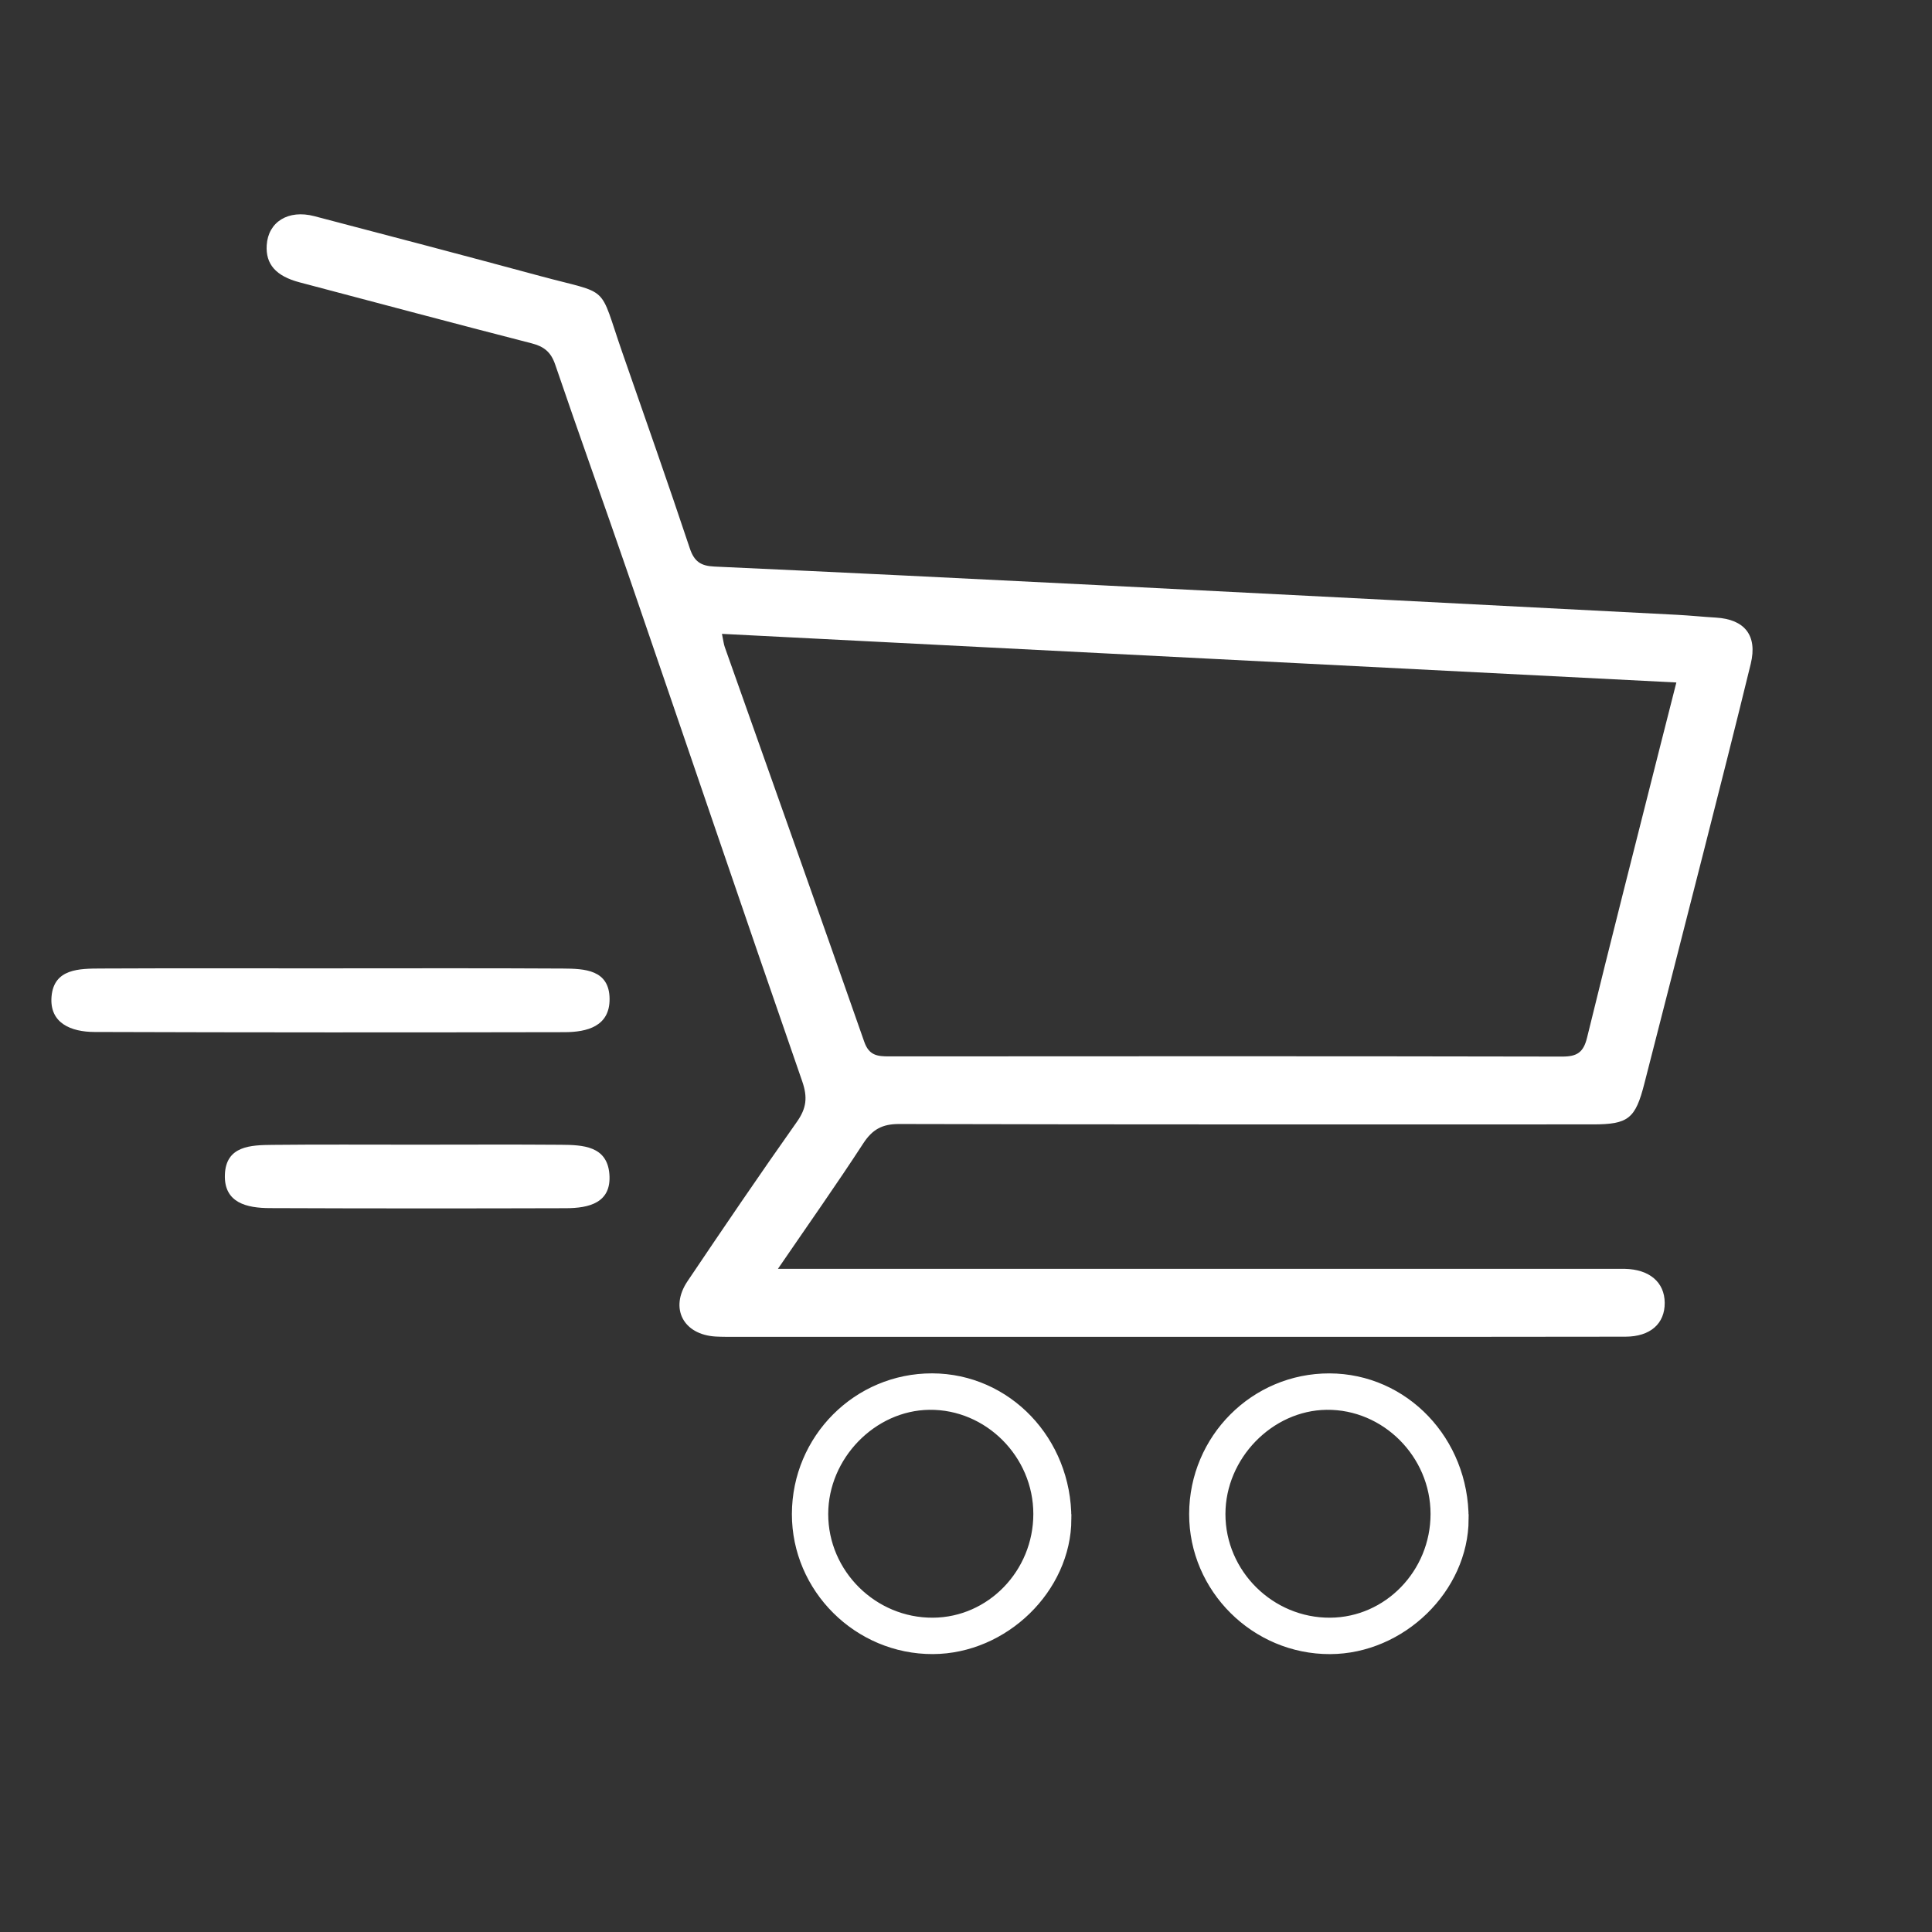
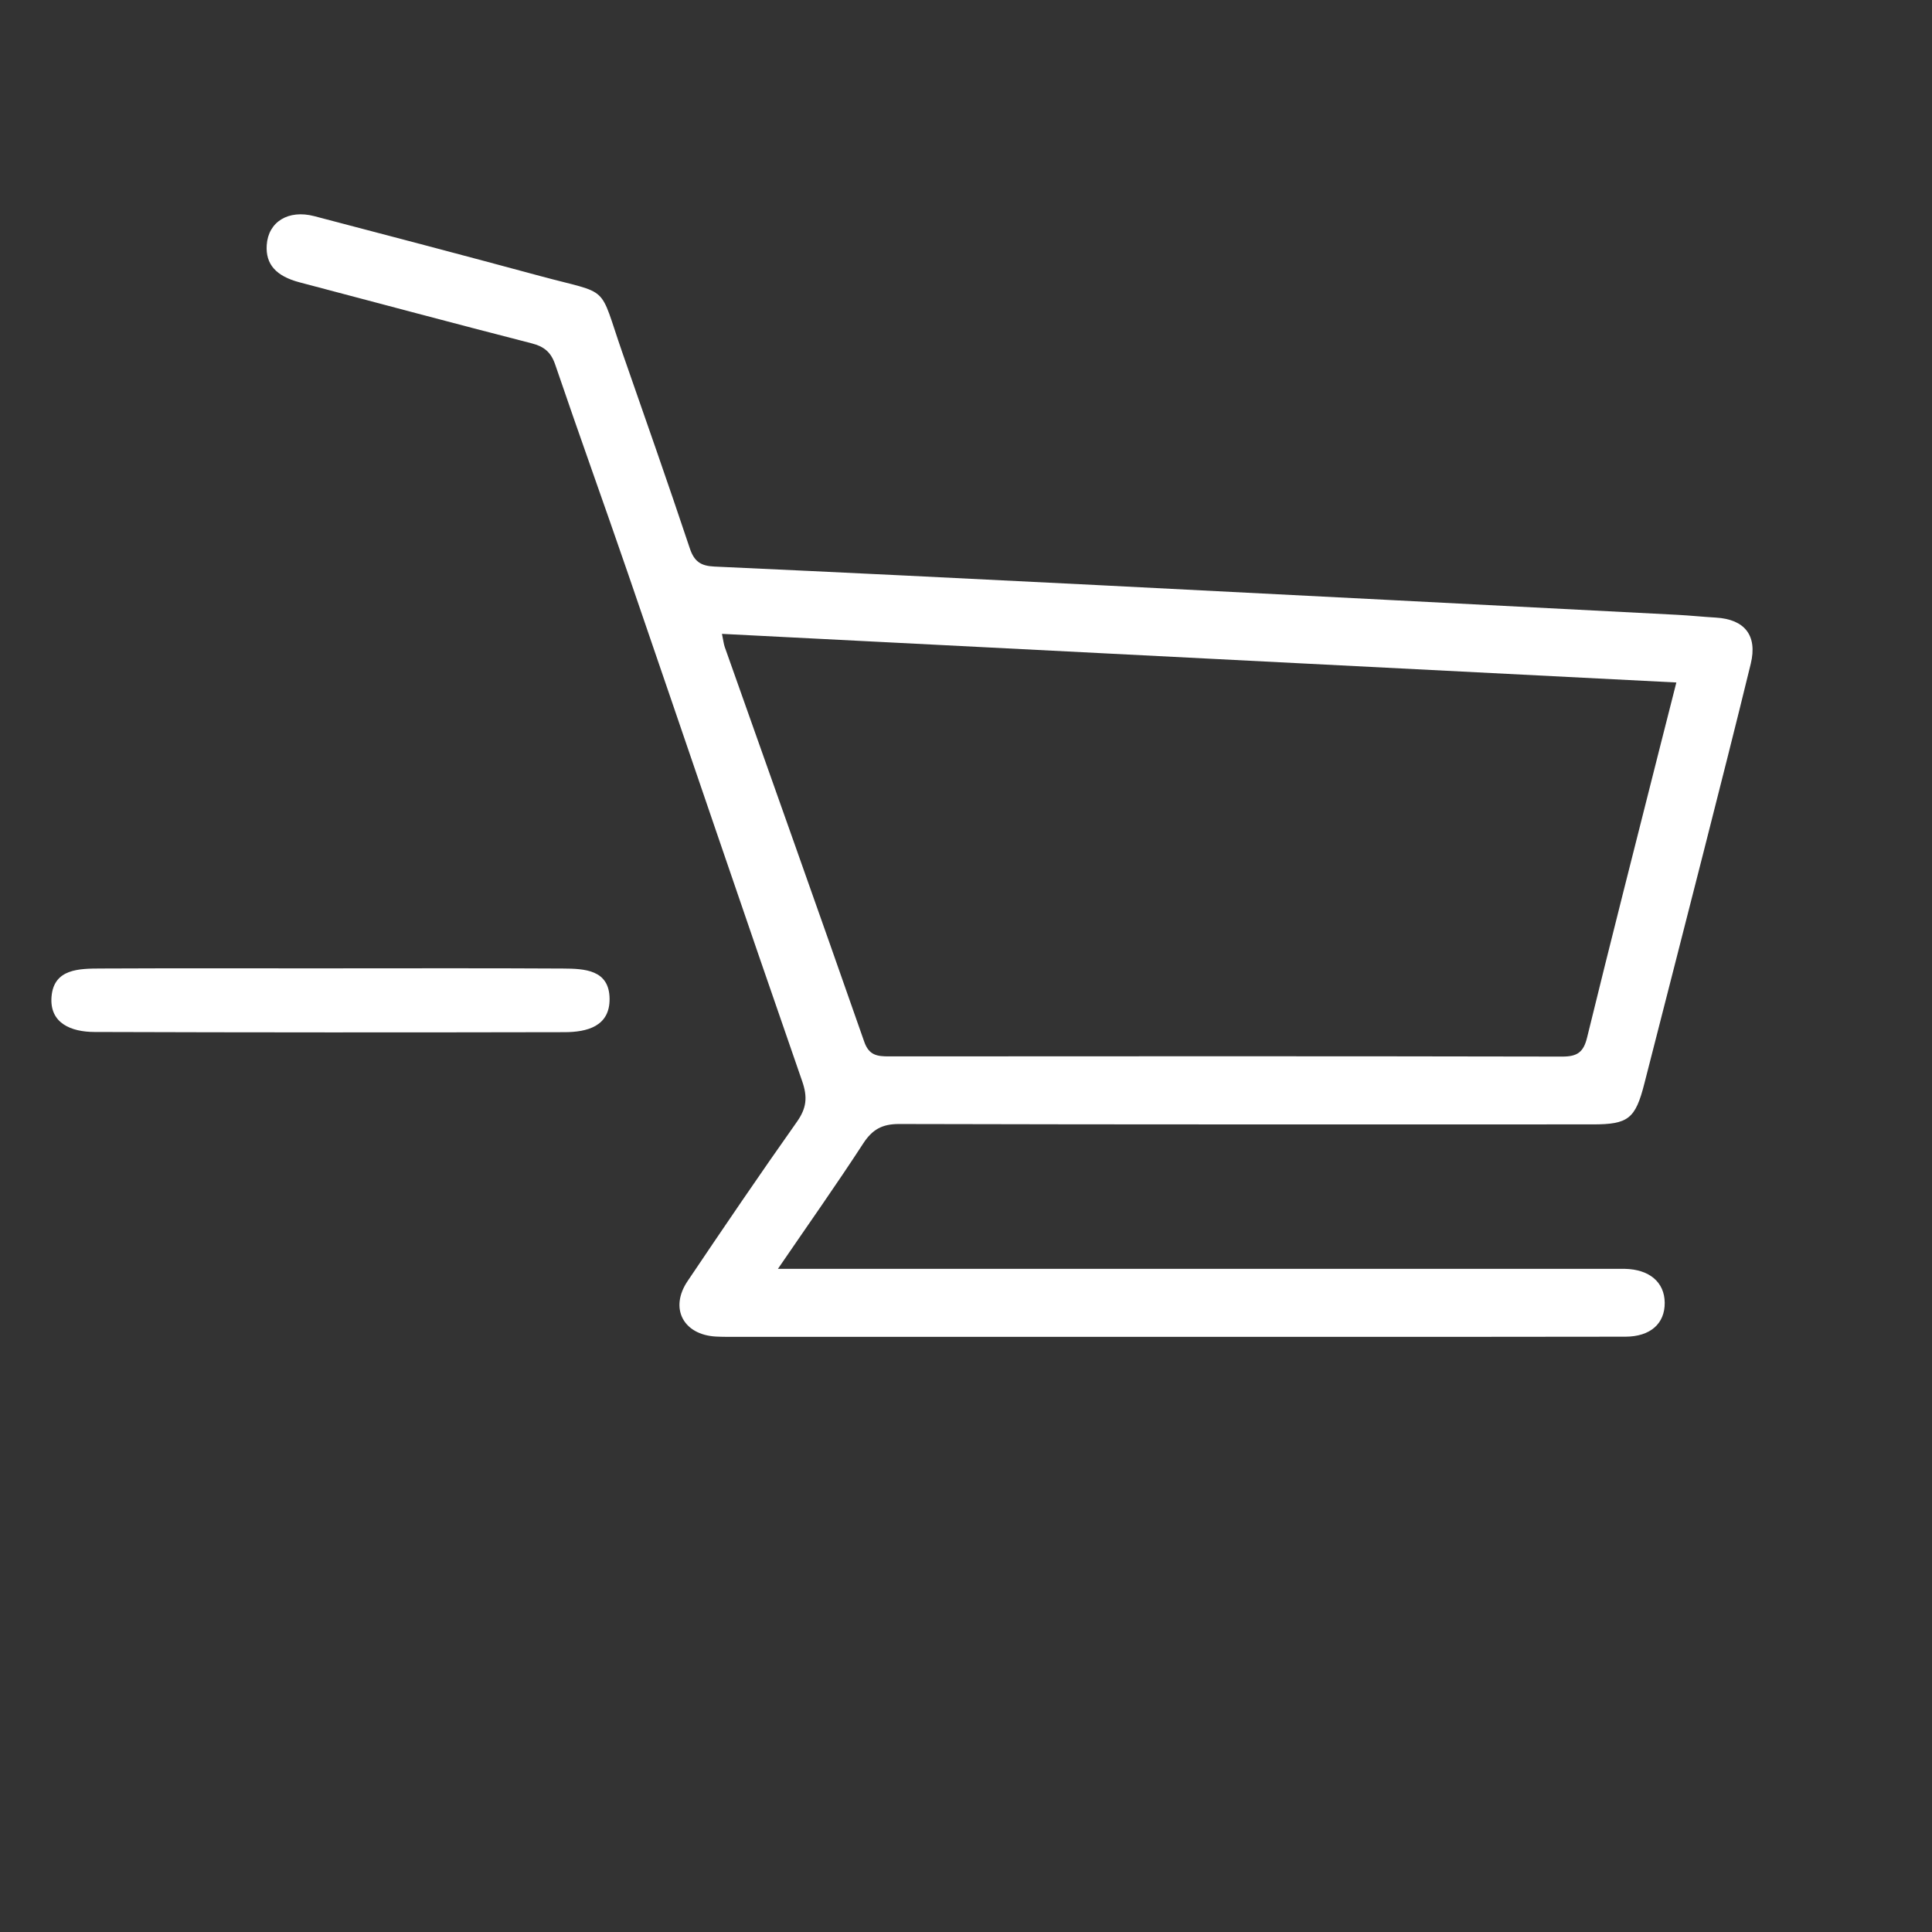
<svg xmlns="http://www.w3.org/2000/svg" id="Ebene_1" data-name="Ebene 1" viewBox="0 0 600 600">
  <rect x="0" y="0" width="600" height="600" fill="#333333" stroke="none" />
  <defs>
    <style>
      .cls-1, .cls-2 {
        fill: #fff;
      }

      .cls-2 {
        stroke: #fff;
        stroke-miterlimit: 10;
        stroke-width: 3px;
      }
    </style>
  </defs>
-   <path class="cls-1" d="M103.06,300.73c23.92,0,47.85-.08,71.77.06,6.68.04,14.39.33,14.48,9.38.09,8.59-7.02,10.37-13.99,10.38-48.67.1-97.34.1-146.01-.06-7.12-.02-14.03-2.66-13.3-11.05.75-8.64,8.66-8.63,15.29-8.66,23.92-.11,47.84-.05,71.77-.04Z" />
-   <path class="cls-1" d="M129.4,355.49c14.93,0,29.85-.09,44.78.03,6.76.05,14.38.33,15.07,9.12.71,8.95-6.38,10.56-13.47,10.58-30.68.09-61.36.09-92.04-.03-7.02-.03-14.21-1.58-13.9-10.37.31-9.01,8.08-9.2,14.78-9.27,14.92-.16,29.85-.05,44.78-.06Z" />
-   <path class="cls-2" d="M454.6,471.77c-.08,21.53-19.42,40.36-41.53,40.43-23.19.08-42.31-18.93-42.27-42.01.05-23.35,18.88-42.22,42.07-42.17,23.25.06,41.82,19.53,41.72,43.75ZM445.77,470.17c0-18.63-15.43-34.07-33.82-33.84-17.72.22-32.85,15.79-32.88,33.83-.03,18.56,15.4,33.85,34.03,33.73,18-.11,32.66-15.25,32.67-33.71Z" />
-   <path class="cls-2" d="M331.23,471.76c-.08,21.53-19.42,40.36-41.53,40.43-23.19.08-42.31-18.93-42.27-42.01.05-23.35,18.88-42.22,42.07-42.17,23.25.06,41.82,19.53,41.72,43.75ZM322.41,470.17c0-18.63-15.43-34.07-33.82-33.84-17.72.22-32.85,15.79-32.88,33.83-.03,18.56,15.4,33.85,34.03,33.73,18-.11,32.66-15.25,32.67-33.71Z" />
+   <path class="cls-1" d="M103.06,300.73c23.92,0,47.85-.08,71.77.06,6.68.04,14.39.33,14.48,9.38.09,8.59-7.02,10.37-13.99,10.38-48.67.1-97.34.1-146.01-.06-7.12-.02-14.03-2.66-13.3-11.05.75-8.64,8.66-8.63,15.29-8.66,23.92-.11,47.84-.05,71.77-.04" />
  <path class="cls-1" d="M241.6,394.05c4.09,0,6.57,0,9.05,0,83.6,0,167.21,0,250.81,0,1.05,0,2.11-.02,3.16,0,7.64.17,12.32,4.16,12.37,10.53.06,6.47-4.45,10.53-12.21,10.54-35.39.07-70.77.05-106.16.05-56.66,0-113.32,0-169.98,0-2.11,0-4.22.02-6.32-.09-10.13-.56-14.46-8.79-8.8-17.2,11.17-16.6,22.41-33.14,33.96-49.48,2.98-4.22,3.38-7.61,1.65-12.6-18.22-52.47-36.04-105.08-54.08-157.61-7.45-21.69-15.24-43.26-22.63-64.97-1.33-3.9-3.47-5.61-7.33-6.6-24.06-6.18-48.05-12.6-72.07-18.94-7.32-1.93-10.56-5.62-10.19-11.54.45-7.21,6.66-11.13,14.78-9.01,23.41,6.12,46.81,12.29,70.17,18.6,22.09,5.97,17.97,2.11,25.46,23.67,7.05,20.27,14.19,40.51,20.98,60.88,1.38,4.15,3.46,5.48,7.64,5.67,39.55,1.8,79.1,3.75,118.64,5.74,60.15,3.04,120.3,6.15,180.45,9.25,3.98.21,7.95.63,11.93.86,8.95.52,12.97,5.55,10.83,14.35-4.78,19.63-9.77,39.2-14.74,58.78-6.06,23.86-12.2,47.7-18.29,71.55-2.79,10.95-4.97,12.71-16.03,12.71-71.8,0-143.6.07-215.4-.12-5.31-.01-8.34,1.7-11.18,6.06-8.24,12.67-16.97,25.02-26.47,38.91ZM224.21,196.85c.44,2.12.54,3.15.87,4.09,14.46,40.86,29.01,81.68,43.32,122.59,1.48,4.24,4.05,4.54,7.67,4.54,69.7-.05,139.41-.08,209.11.06,4.57,0,6.58-1.28,7.7-5.9,7.4-30.25,15.11-60.41,22.73-90.6,1.58-6.25,3.17-12.49,5-19.68-99.17-5.05-197.29-10.05-296.42-15.1Z" />
</svg>